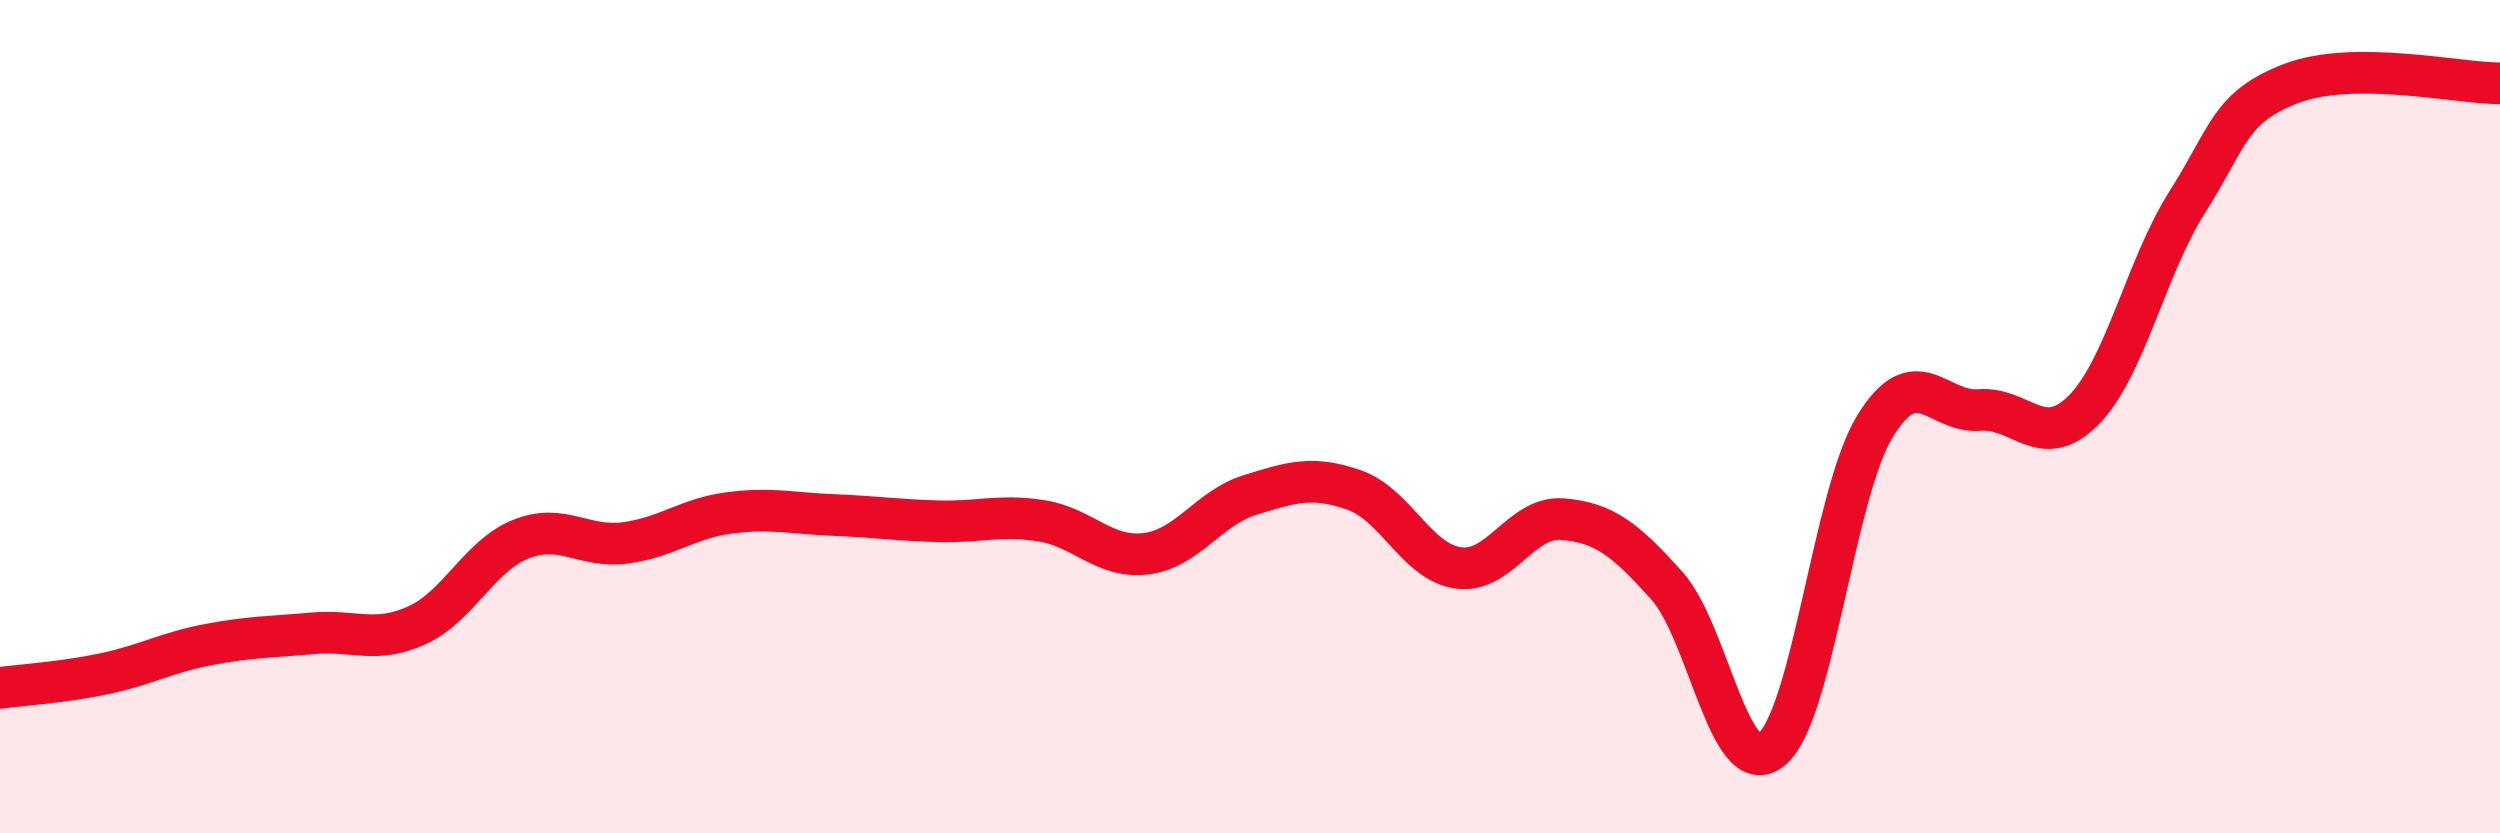
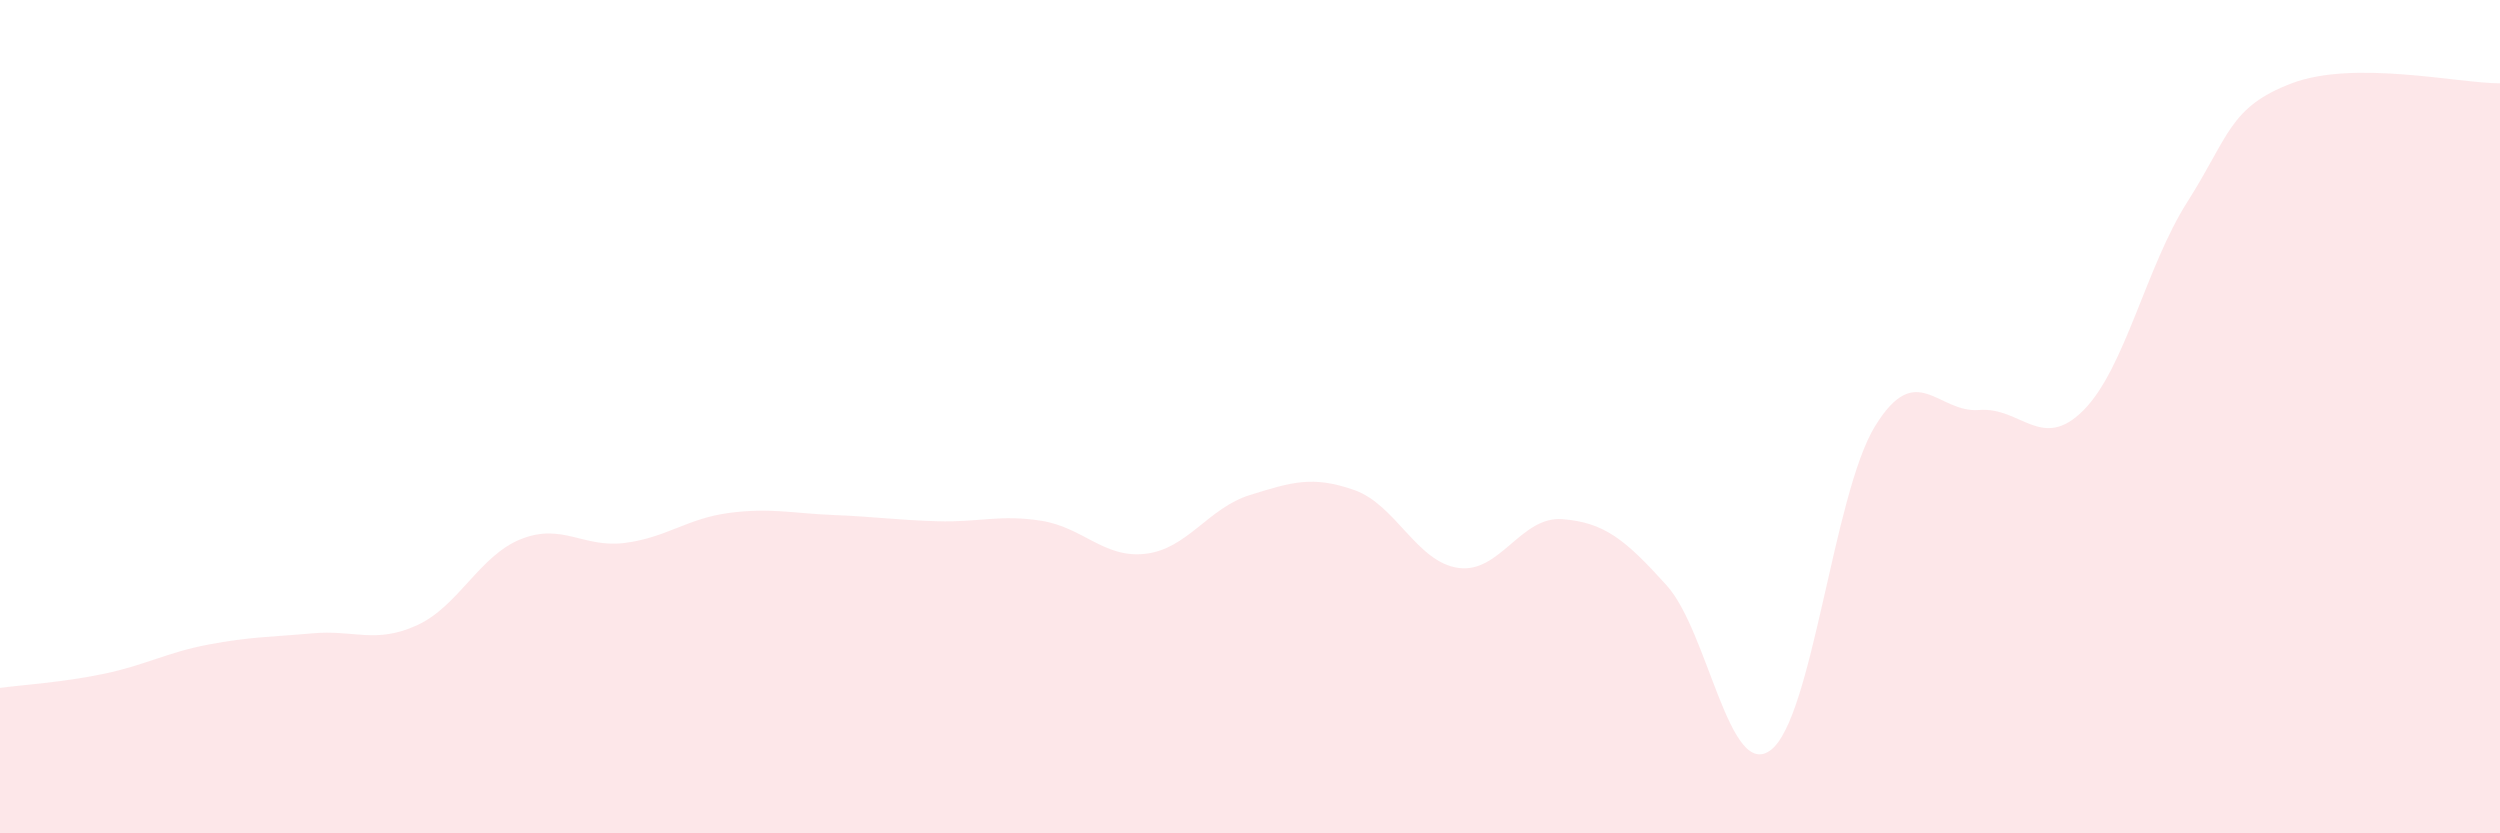
<svg xmlns="http://www.w3.org/2000/svg" width="60" height="20" viewBox="0 0 60 20">
  <path d="M 0,16.51 C 0.5,16.44 1.5,16.38 2.5,16.17 C 3.5,15.96 4,15.66 5,15.47 C 6,15.28 6.5,15.29 7.5,15.2 C 8.5,15.11 9,15.46 10,15.01 C 11,14.56 11.5,13.34 12.5,12.94 C 13.5,12.54 14,13.16 15,13.03 C 16,12.9 16.5,12.44 17.5,12.31 C 18.5,12.18 19,12.32 20,12.36 C 21,12.4 21.5,12.48 22.5,12.51 C 23.5,12.54 24,12.34 25,12.5 C 26,12.66 26.5,13.41 27.5,13.29 C 28.5,13.17 29,12.19 30,11.88 C 31,11.57 31.5,11.41 32.5,11.76 C 33.5,12.11 34,13.49 35,13.63 C 36,13.77 36.5,12.38 37.5,12.46 C 38.5,12.54 39,12.94 40,14.05 C 41,15.16 41.5,18.76 42.5,18 C 43.5,17.24 44,11.86 45,10.23 C 46,8.6 46.5,9.92 47.5,9.84 C 48.5,9.76 49,10.85 50,9.85 C 51,8.85 51.5,6.41 52.5,4.84 C 53.5,3.27 53.5,2.57 55,2 C 56.5,1.43 59,2 60,2L60 20L0 20Z" fill="#EB0A25" opacity="0.1" stroke-linecap="round" stroke-linejoin="round" />
-   <path d="M 0,16.51 C 0.5,16.44 1.5,16.38 2.5,16.17 C 3.5,15.96 4,15.66 5,15.47 C 6,15.28 6.5,15.29 7.5,15.2 C 8.5,15.11 9,15.46 10,15.01 C 11,14.56 11.5,13.34 12.5,12.94 C 13.5,12.54 14,13.16 15,13.03 C 16,12.9 16.5,12.44 17.5,12.31 C 18.5,12.18 19,12.32 20,12.36 C 21,12.4 21.5,12.48 22.5,12.51 C 23.5,12.54 24,12.34 25,12.5 C 26,12.66 26.5,13.41 27.5,13.29 C 28.5,13.17 29,12.19 30,11.88 C 31,11.57 31.5,11.41 32.5,11.76 C 33.5,12.11 34,13.49 35,13.63 C 36,13.77 36.5,12.38 37.5,12.46 C 38.5,12.54 39,12.94 40,14.05 C 41,15.16 41.5,18.76 42.5,18 C 43.5,17.24 44,11.86 45,10.23 C 46,8.6 46.5,9.92 47.5,9.84 C 48.5,9.76 49,10.85 50,9.85 C 51,8.85 51.5,6.41 52.5,4.84 C 53.5,3.27 53.5,2.57 55,2 C 56.5,1.43 59,2 60,2" stroke="#EB0A25" stroke-width="1" fill="none" stroke-linecap="round" stroke-linejoin="round" />
</svg>